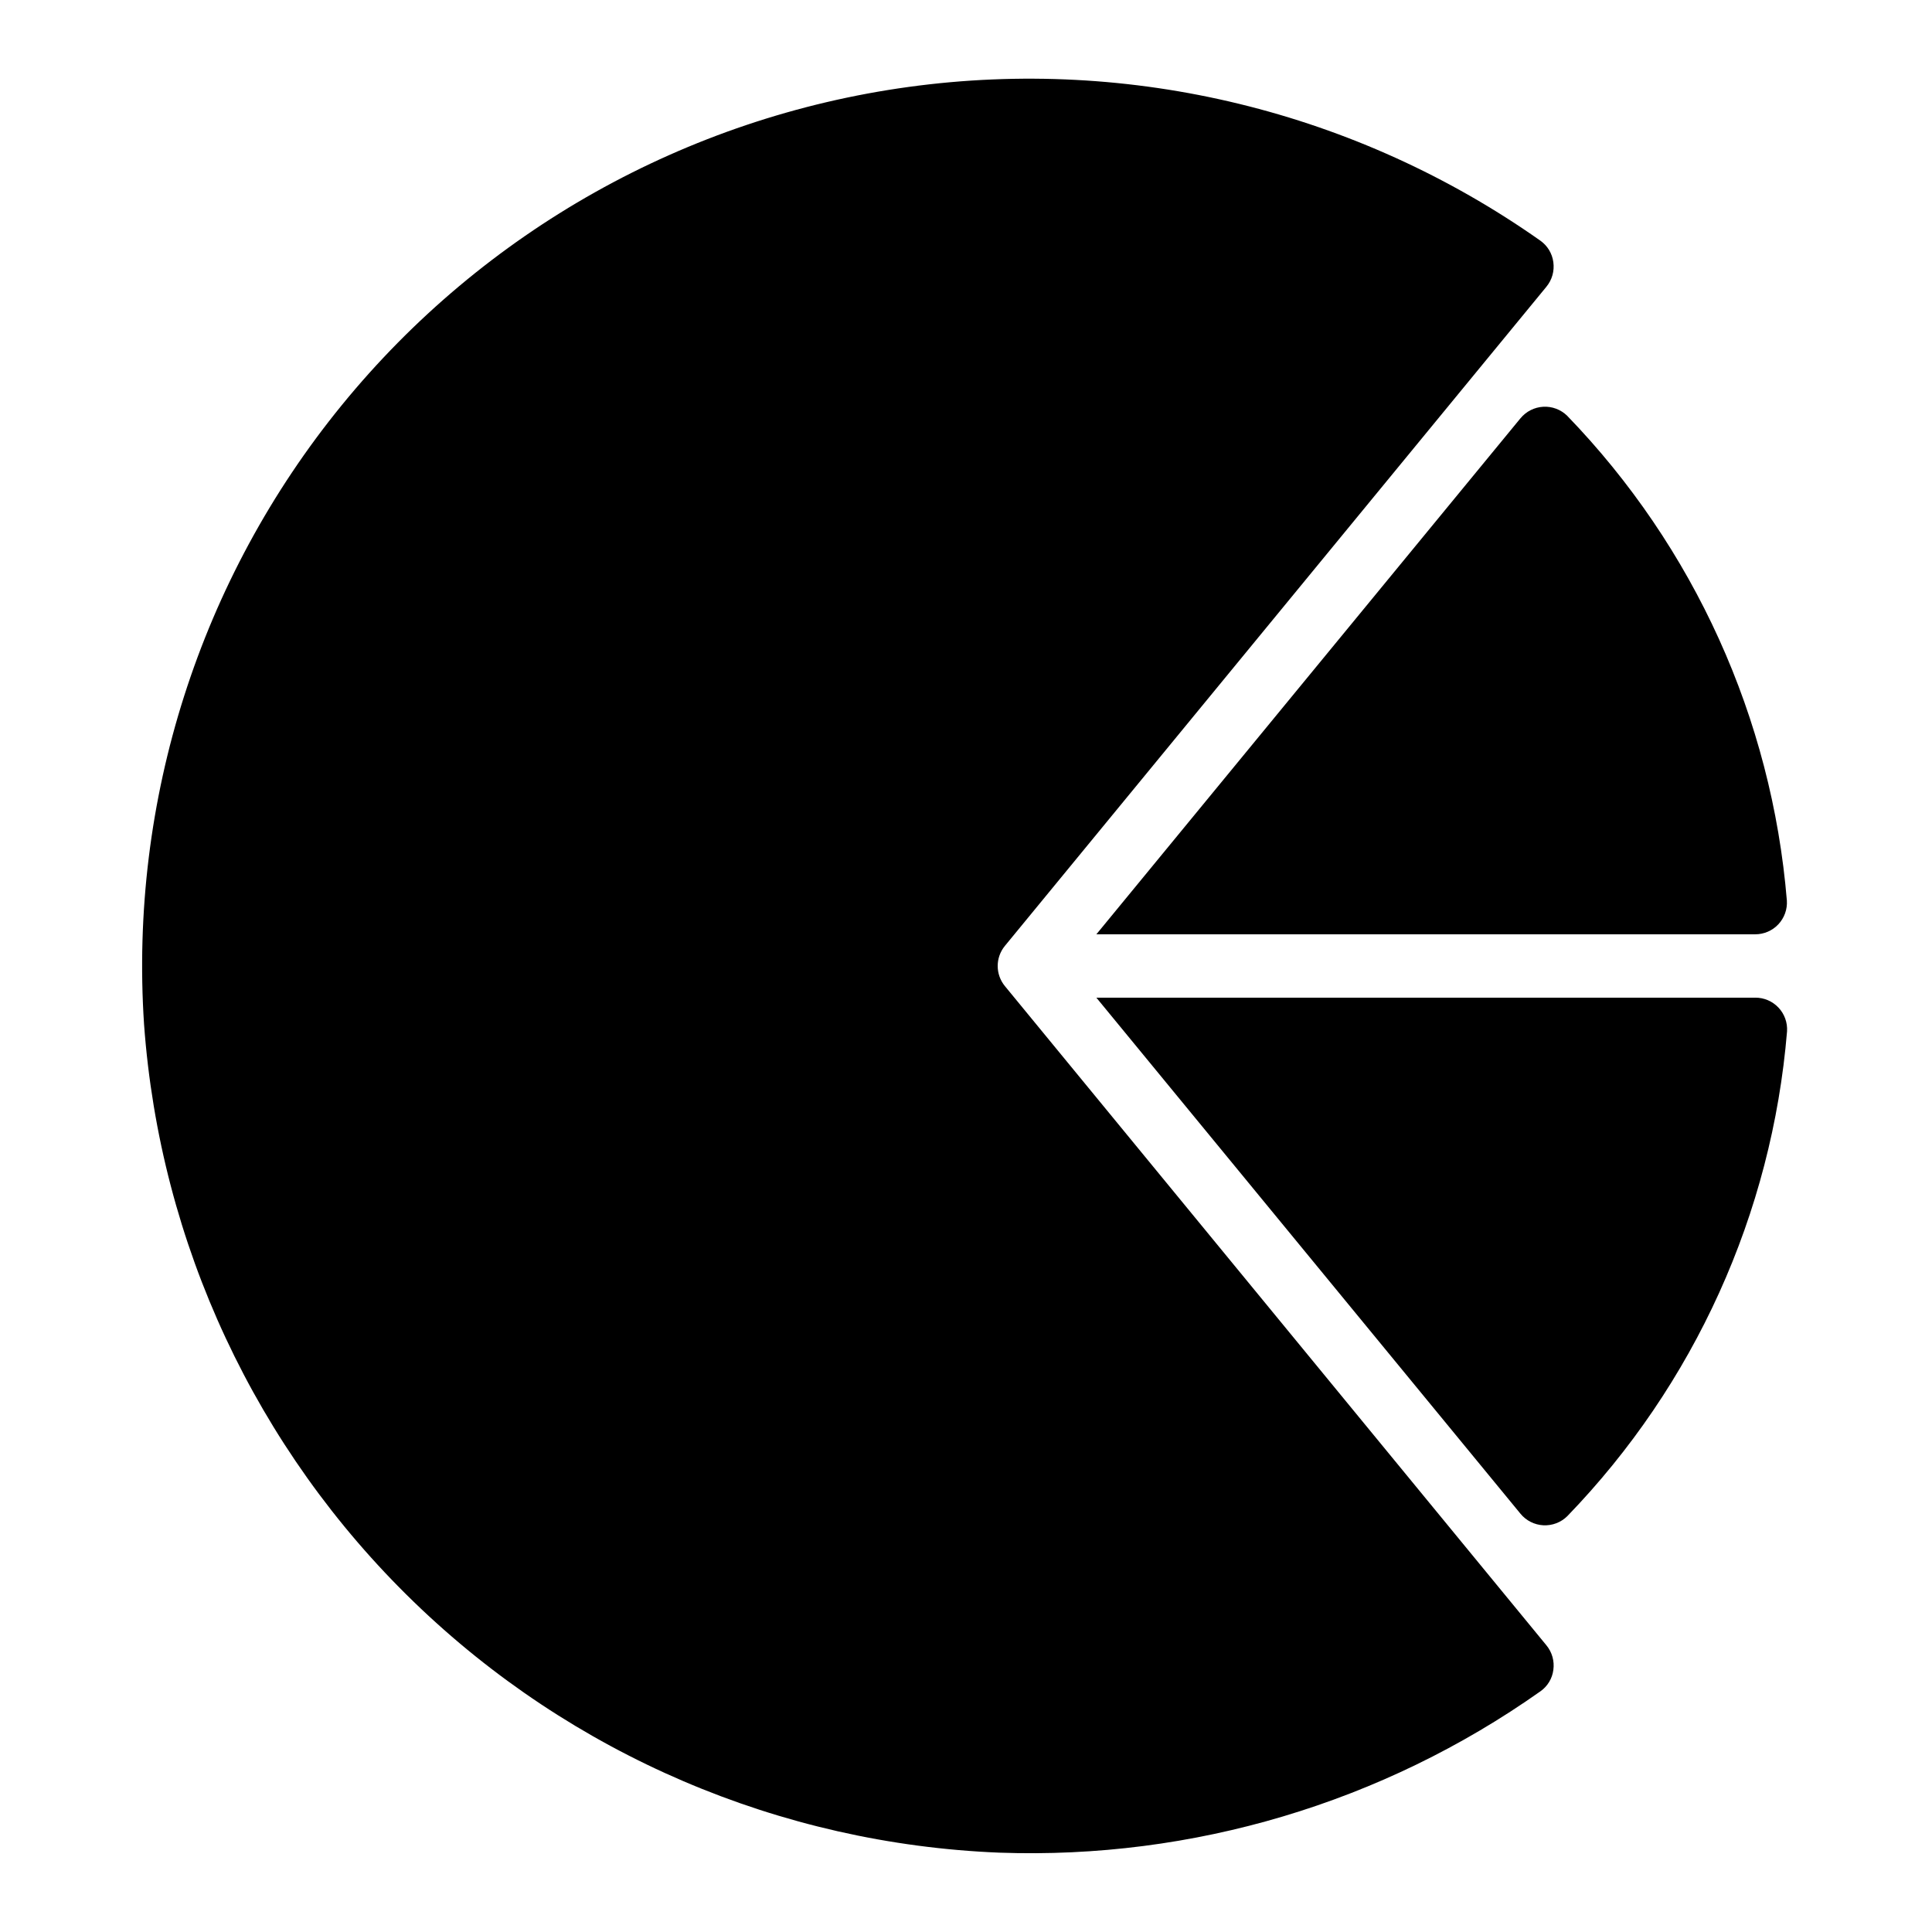
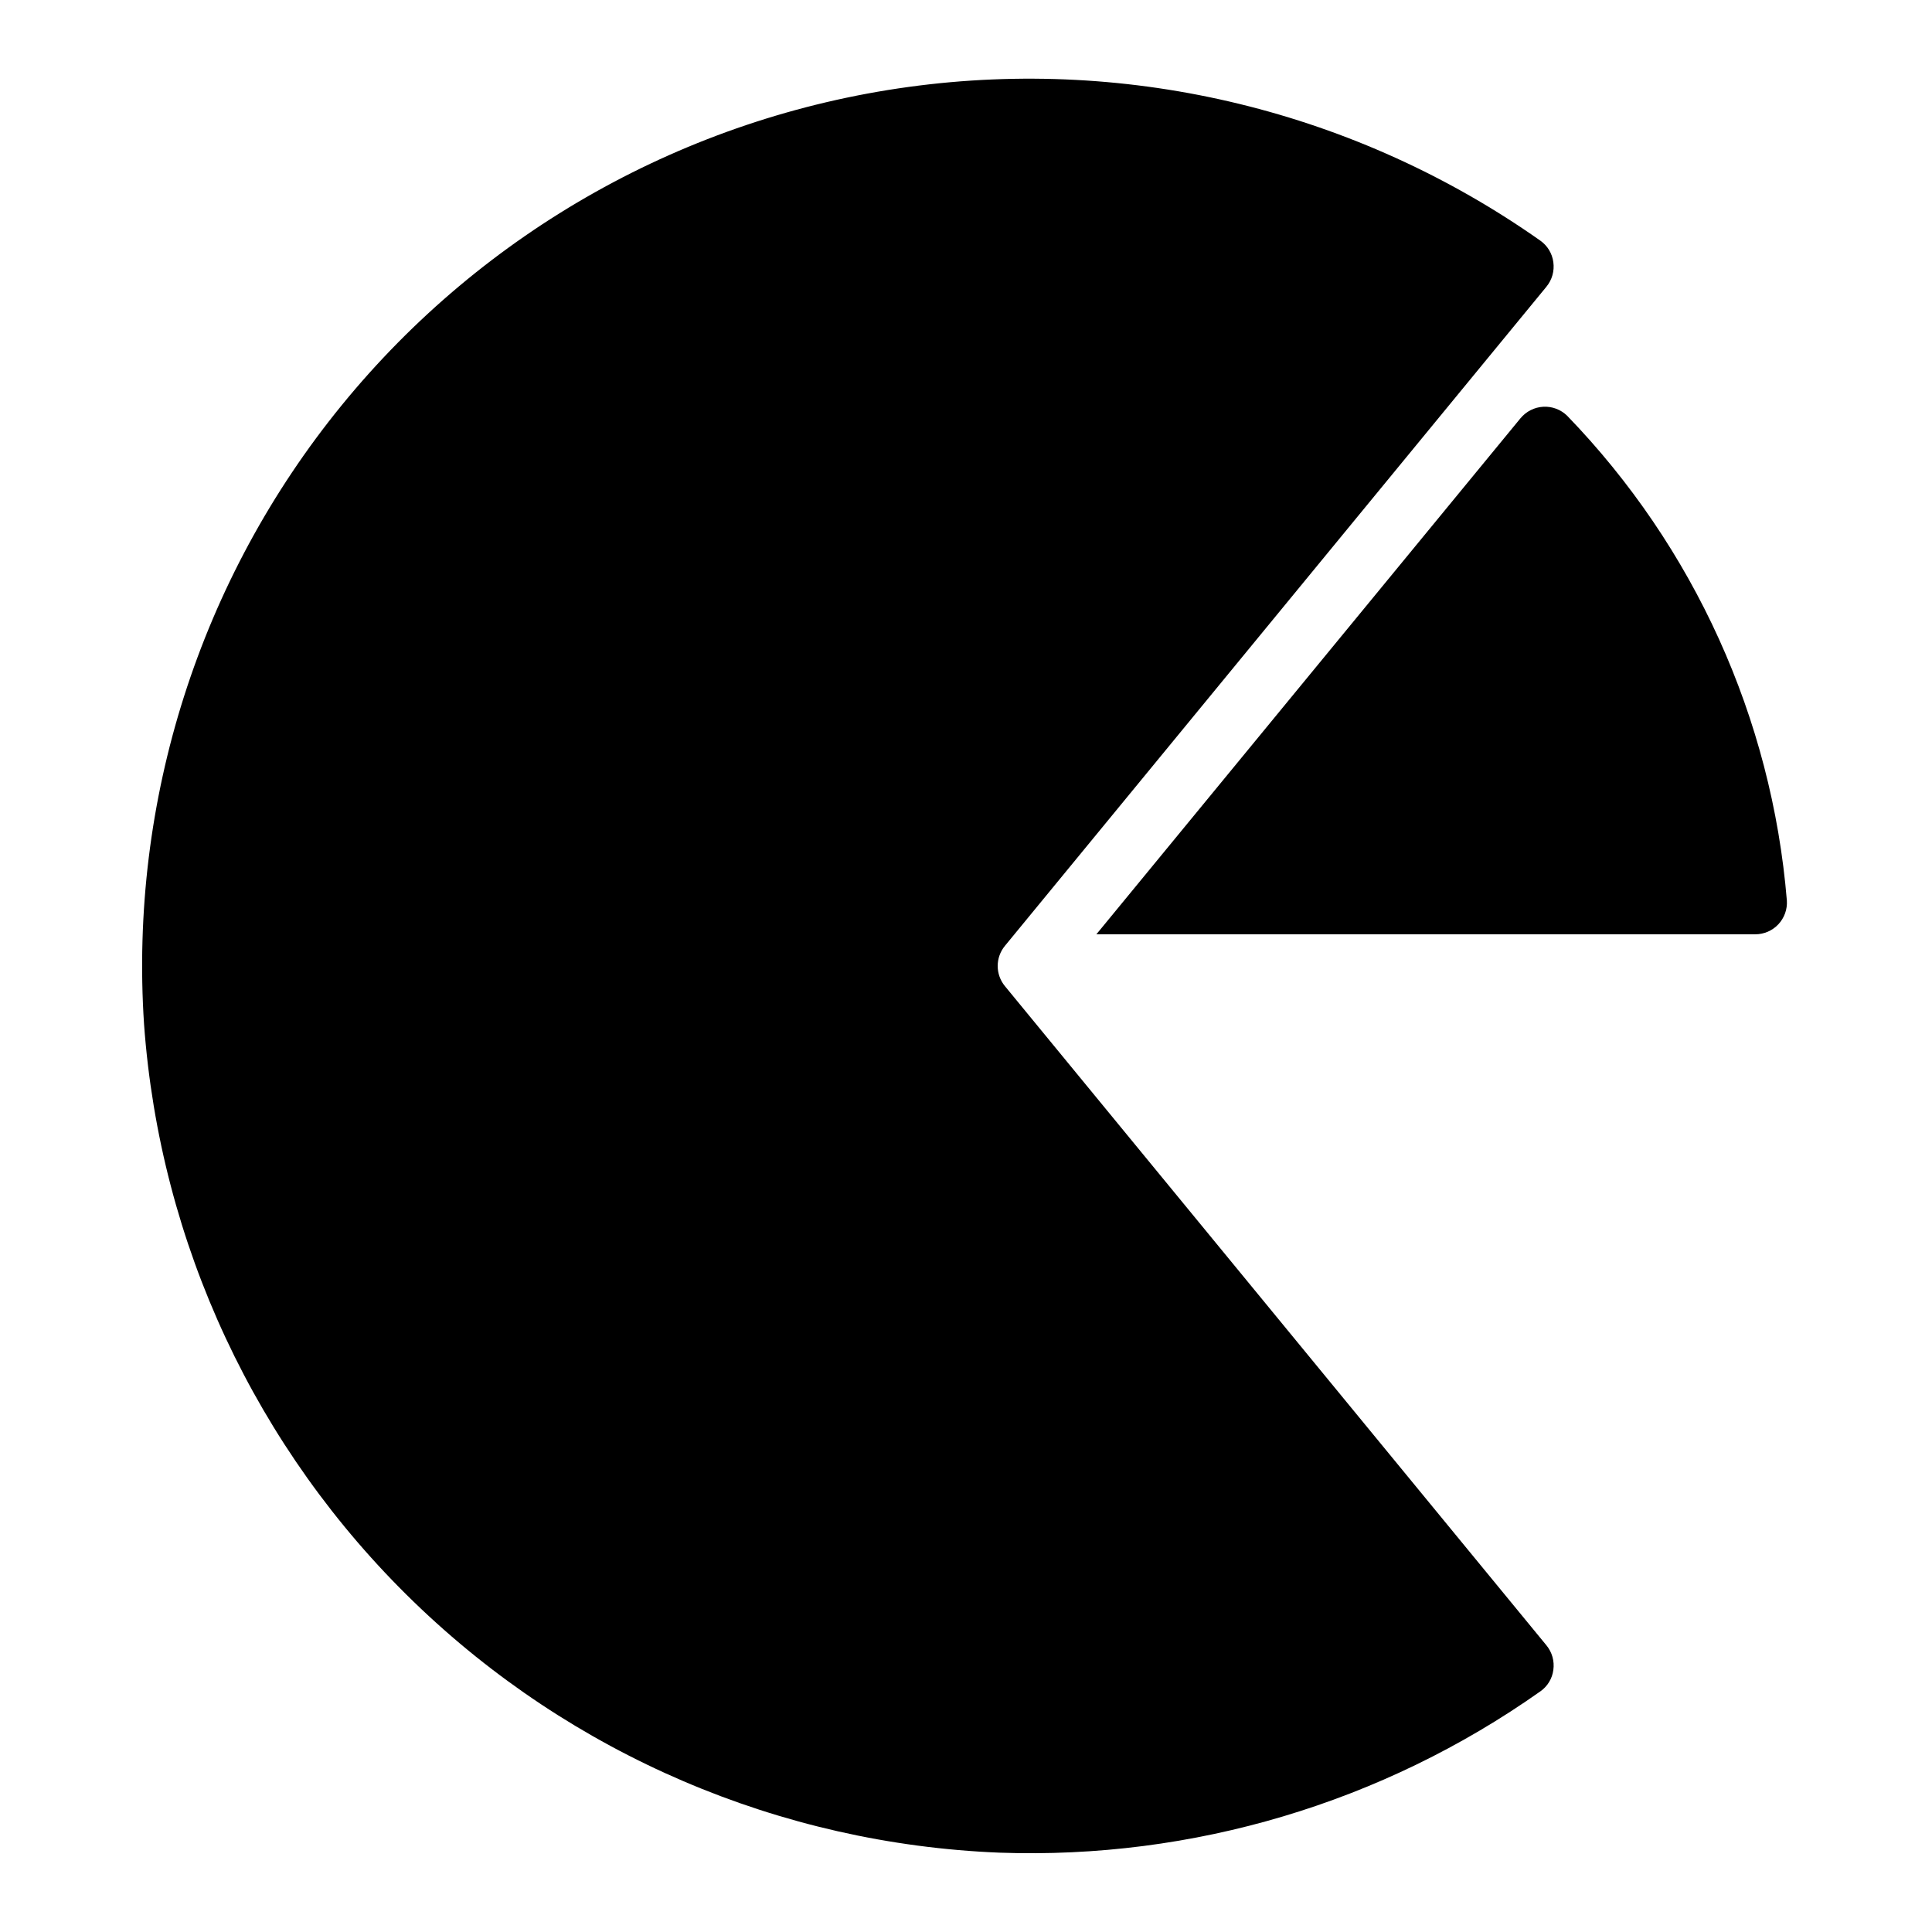
<svg xmlns="http://www.w3.org/2000/svg" fill="#000000" width="800px" height="800px" version="1.1" viewBox="144 144 512 512">
  <g>
    <path d="m546.94 254.85-112.39 136.75h174.59c2.328 0.004 4.551-0.953 6.141-2.648s2.41-3.973 2.258-6.293c-3.988-48.262-24.559-93.656-58.215-128.47-1.684-1.652-3.981-2.523-6.336-2.394-2.352 0.125-4.547 1.234-6.043 3.059z" />
    <path d="m410.31 405.33c-2.547-3.102-2.547-7.566 0-10.664l143.48-174.65v-0.004c1.516-1.82 2.188-4.195 1.859-6.539-0.301-2.289-1.543-4.352-3.43-5.688-48.633-34.273-108.45-48.836-167.4-40.75-58.945 8.09-112.63 38.223-150.24 84.332-37.605 46.105-56.328 104.75-52.402 164.12 4.207 58.055 29.648 112.53 71.469 153.01 41.82 40.488 97.086 64.156 155.25 66.48 51.172 1.809 101.52-13.211 143.34-42.766 1.883-1.324 3.125-3.383 3.418-5.668 0.328-2.344-0.344-4.719-1.859-6.543z" />
-     <path d="m609.14 408.39h-174.59l112.39 136.76c1.5 1.832 3.703 2.945 6.07 3.066 2.363 0.121 4.672-0.762 6.352-2.43 33.66-34.816 54.234-80.207 58.223-128.47 0.145-2.324-0.68-4.606-2.281-6.301-1.602-1.691-3.836-2.644-6.168-2.625z" />
  </g>
</svg>